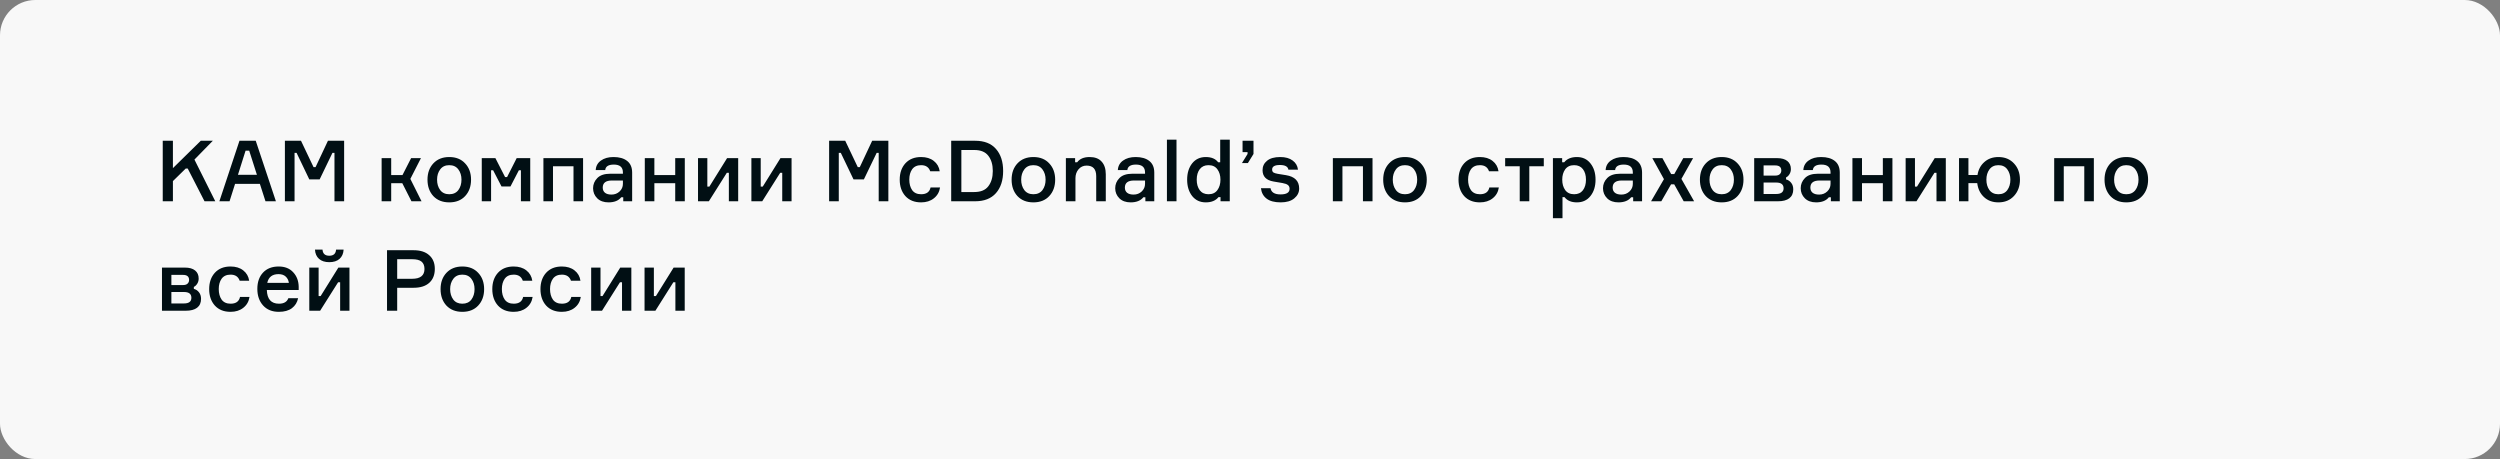
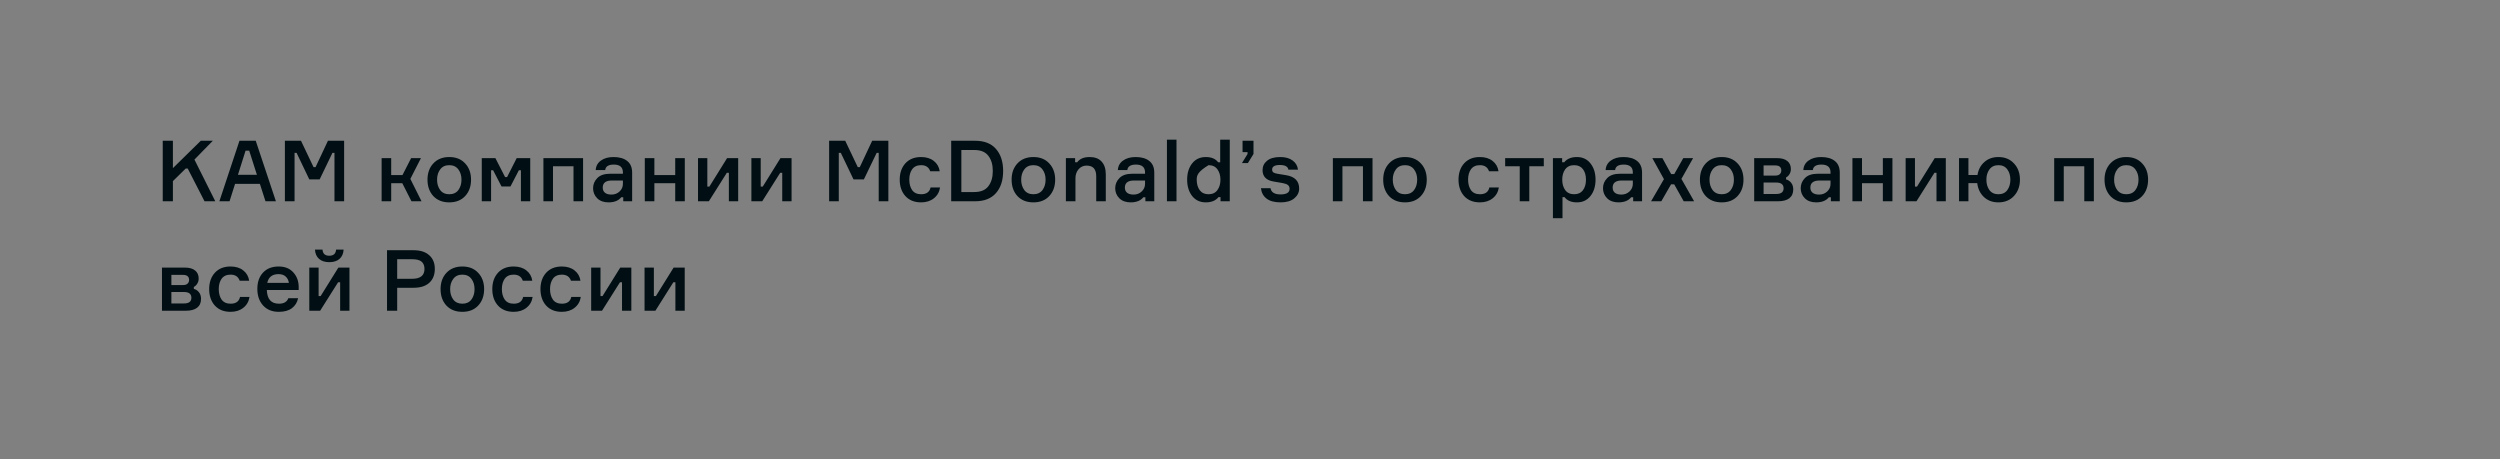
<svg xmlns="http://www.w3.org/2000/svg" width="708" height="130" viewBox="0 0 708 130" fill="none">
  <rect x="0" y="0" width="708" height="130" fill="#808080" stroke="none" />
-   <rect width="708" height="130" rx="10" fill="#F8F8F8" />
-   <path d="M46.088 57V39.864H48.968V47.616L56.864 39.864H60.272L55.064 45.192L60.968 57H57.92L53.168 47.736H52.592L48.968 51.288V57H46.088ZM75.184 57L73.6 52.08H66.568L65.008 57H62.128L67.816 39.864H72.424L78.136 57H75.184ZM69.544 42.672L67.384 49.512H72.76L70.576 42.672H69.544ZM80.682 57V39.864H85.242L88.794 47.328H89.37L92.874 39.864H97.458V57H94.722V43.296H94.146L90.522 50.808H87.594L83.994 43.296H83.418V57H80.682ZM116.523 57L113.931 51.888H110.787V57H108.075V44.784H110.787V49.584H113.979L116.427 44.784H119.211L116.211 50.664L119.379 57H116.523ZM122.722 46.272C123.842 45.072 125.346 44.472 127.234 44.472C129.122 44.472 130.618 45.072 131.722 46.272C132.842 47.456 133.402 48.992 133.402 50.88C133.402 52.784 132.842 54.336 131.722 55.536C130.618 56.72 129.122 57.312 127.234 57.312C125.346 57.312 123.842 56.72 122.722 55.536C121.618 54.336 121.066 52.784 121.066 50.88C121.066 48.992 121.618 47.456 122.722 46.272ZM124.666 53.832C125.258 54.616 126.114 55.008 127.234 55.008C128.354 55.008 129.21 54.616 129.802 53.832C130.394 53.032 130.69 52.048 130.69 50.88C130.69 49.728 130.394 48.76 129.802 47.976C129.21 47.176 128.354 46.776 127.234 46.776C126.114 46.776 125.258 47.176 124.666 47.976C124.074 48.76 123.778 49.728 123.778 50.88C123.778 52.048 124.074 53.032 124.666 53.832ZM136.435 57V44.784H140.299L143.035 50.136H143.611L146.323 44.784H150.163V57H147.523V48.216H146.947L144.571 52.8H142.027L139.651 48.216H139.075V57H136.435ZM165.127 57H162.415V47.088H156.607V57H153.895V44.784H165.127V57ZM176.504 57V55.872H175.928C175.16 56.832 173.96 57.312 172.328 57.312C170.984 57.312 169.92 56.928 169.136 56.16C168.352 55.376 167.96 54.424 167.96 53.304C167.96 52.2 168.36 51.24 169.16 50.424C169.96 49.608 171.176 49.2 172.808 49.2H176.408V48.84C176.408 47.352 175.552 46.608 173.84 46.608C172.32 46.608 171.504 47.128 171.392 48.168H168.704C168.768 47.032 169.256 46.136 170.168 45.48C171.096 44.808 172.288 44.472 173.744 44.472C175.392 44.472 176.68 44.84 177.608 45.576C178.552 46.312 179.024 47.416 179.024 48.888V57H176.504ZM173.168 55.104C174.08 55.104 174.848 54.808 175.472 54.216C176.096 53.624 176.408 52.904 176.408 52.056V51.12H173.288C171.56 51.12 170.696 51.792 170.696 53.136C170.696 53.76 170.912 54.248 171.344 54.6C171.776 54.936 172.384 55.104 173.168 55.104ZM193.934 57H191.222V51.888H185.318V57H182.606V44.784H185.318V49.584H191.222V44.784H193.934V57ZM200.749 57H197.677V44.784H200.317V52.848H200.893L205.909 44.784H209.053V57H206.413V48.936H205.837L200.749 57ZM215.866 57H212.794V44.784H215.434V52.848H216.01L221.026 44.784H224.17V57H221.53V48.936H220.954L215.866 57ZM234.807 57V39.864H239.367L242.919 47.328H243.495L246.999 39.864H251.583V57H248.847V43.296H248.271L244.647 50.808H241.719L238.119 43.296H237.543V57H234.807ZM263.536 53.088H266.224C266.032 54.368 265.448 55.392 264.472 56.16C263.512 56.928 262.304 57.312 260.848 57.312C258.976 57.312 257.496 56.72 256.408 55.536C255.336 54.336 254.8 52.784 254.8 50.88C254.8 48.976 255.336 47.432 256.408 46.248C257.496 45.064 258.976 44.472 260.848 44.472C262.32 44.472 263.52 44.84 264.448 45.576C265.392 46.312 265.952 47.288 266.128 48.504H263.44C263.04 47.352 262.184 46.776 260.872 46.776C259.736 46.776 258.888 47.16 258.328 47.928C257.784 48.696 257.512 49.672 257.512 50.856C257.512 52.072 257.784 53.072 258.328 53.856C258.888 54.624 259.736 55.008 260.872 55.008C262.376 55.008 263.264 54.368 263.536 53.088ZM269.377 39.864H276.169C278.745 39.864 280.705 40.632 282.049 42.168C283.409 43.704 284.089 45.792 284.089 48.432C284.089 51.072 283.409 53.16 282.049 54.696C280.689 56.232 278.729 57 276.169 57H269.377V39.864ZM272.257 54.384H275.929C277.737 54.384 279.057 53.84 279.889 52.752C280.737 51.648 281.161 50.208 281.161 48.432C281.161 46.64 280.737 45.2 279.889 44.112C279.057 43.024 277.737 42.48 275.929 42.48H272.257V54.384ZM288.144 46.272C289.264 45.072 290.768 44.472 292.656 44.472C294.544 44.472 296.04 45.072 297.144 46.272C298.264 47.456 298.824 48.992 298.824 50.88C298.824 52.784 298.264 54.336 297.144 55.536C296.04 56.72 294.544 57.312 292.656 57.312C290.768 57.312 289.264 56.72 288.144 55.536C287.04 54.336 286.488 52.784 286.488 50.88C286.488 48.992 287.04 47.456 288.144 46.272ZM290.088 53.832C290.68 54.616 291.536 55.008 292.656 55.008C293.776 55.008 294.632 54.616 295.224 53.832C295.816 53.032 296.112 52.048 296.112 50.88C296.112 49.728 295.816 48.76 295.224 47.976C294.632 47.176 293.776 46.776 292.656 46.776C291.536 46.776 290.68 47.176 290.088 47.976C289.496 48.76 289.2 49.728 289.2 50.88C289.2 52.048 289.496 53.032 290.088 53.832ZM313.16 57H310.448V49.896C310.448 47.896 309.544 46.896 307.736 46.896C306.792 46.896 306.024 47.248 305.432 47.952C304.856 48.64 304.568 49.48 304.568 50.472V57H301.856V44.784H304.472V45.96H305.048C305.784 44.968 306.96 44.472 308.576 44.472C310.08 44.472 311.216 44.904 311.984 45.768C312.768 46.616 313.16 47.816 313.16 49.368V57ZM324.371 57V55.872H323.795C323.027 56.832 321.827 57.312 320.195 57.312C318.851 57.312 317.787 56.928 317.003 56.16C316.219 55.376 315.827 54.424 315.827 53.304C315.827 52.2 316.227 51.24 317.027 50.424C317.827 49.608 319.043 49.2 320.675 49.2H324.275V48.84C324.275 47.352 323.419 46.608 321.707 46.608C320.187 46.608 319.371 47.128 319.259 48.168H316.571C316.635 47.032 317.123 46.136 318.035 45.48C318.963 44.808 320.155 44.472 321.611 44.472C323.259 44.472 324.547 44.84 325.475 45.576C326.419 46.312 326.891 47.416 326.891 48.888V57H324.371ZM321.035 55.104C321.947 55.104 322.715 54.808 323.339 54.216C323.963 53.624 324.275 52.904 324.275 52.056V51.12H321.155C319.427 51.12 318.563 51.792 318.563 53.136C318.563 53.76 318.779 54.248 319.211 54.6C319.643 54.936 320.251 55.104 321.035 55.104ZM330.474 39.552H333.186V57H330.474V39.552ZM341.479 44.472C343.079 44.472 344.247 44.968 344.983 45.96H345.559V39.552H348.271V57H345.655V55.824H345.079C344.279 56.816 343.079 57.312 341.479 57.312C339.863 57.312 338.575 56.712 337.615 55.512C336.671 54.296 336.199 52.752 336.199 50.88C336.199 49.008 336.671 47.472 337.615 46.272C338.575 45.072 339.863 44.472 341.479 44.472ZM342.247 55.008C343.367 55.008 344.207 54.616 344.767 53.832C345.343 53.048 345.631 52.064 345.631 50.88C345.631 49.712 345.343 48.736 344.767 47.952C344.207 47.168 343.367 46.776 342.247 46.776C341.175 46.776 340.351 47.152 339.775 47.904C339.199 48.656 338.911 49.648 338.911 50.88C338.911 52.112 339.199 53.112 339.775 53.88C340.351 54.632 341.175 55.008 342.247 55.008ZM353.309 43.08H351.893V39.864H354.989V43.608L353.405 46.176H351.725L353.309 43.608V43.08ZM367.588 48.048H364.876C364.732 47.168 363.932 46.728 362.476 46.728C361.004 46.728 360.268 47.152 360.268 48C360.268 48.384 360.388 48.664 360.628 48.84C360.884 49 361.284 49.128 361.828 49.224L364.204 49.608C366.684 50.008 367.924 51.272 367.924 53.4C367.924 54.488 367.46 55.416 366.532 56.184C365.62 56.936 364.34 57.312 362.692 57.312C360.964 57.312 359.636 56.96 358.708 56.256C357.78 55.552 357.244 54.568 357.1 53.304H359.812C360.02 54.472 360.964 55.056 362.644 55.056C364.356 55.056 365.212 54.528 365.212 53.472C365.212 53.008 365.06 52.656 364.756 52.416C364.452 52.16 363.94 51.968 363.22 51.84L360.676 51.408C358.596 51.056 357.556 49.984 357.556 48.192C357.556 47.104 357.98 46.216 358.828 45.528C359.676 44.824 360.924 44.472 362.572 44.472C364.028 44.472 365.196 44.8 366.076 45.456C366.956 46.096 367.46 46.96 367.588 48.048ZM388.698 57H385.986V47.088H380.178V57H377.466V44.784H388.698V57ZM393.378 46.272C394.498 45.072 396.002 44.472 397.89 44.472C399.778 44.472 401.274 45.072 402.378 46.272C403.498 47.456 404.058 48.992 404.058 50.88C404.058 52.784 403.498 54.336 402.378 55.536C401.274 56.72 399.778 57.312 397.89 57.312C396.002 57.312 394.498 56.72 393.378 55.536C392.274 54.336 391.722 52.784 391.722 50.88C391.722 48.992 392.274 47.456 393.378 46.272ZM395.322 53.832C395.914 54.616 396.77 55.008 397.89 55.008C399.01 55.008 399.866 54.616 400.458 53.832C401.05 53.032 401.346 52.048 401.346 50.88C401.346 49.728 401.05 48.76 400.458 47.976C399.866 47.176 399.01 46.776 397.89 46.776C396.77 46.776 395.914 47.176 395.322 47.976C394.73 48.76 394.434 49.728 394.434 50.88C394.434 52.048 394.73 53.032 395.322 53.832ZM421.786 53.088H424.474C424.282 54.368 423.698 55.392 422.722 56.16C421.762 56.928 420.554 57.312 419.098 57.312C417.226 57.312 415.746 56.72 414.658 55.536C413.586 54.336 413.05 52.784 413.05 50.88C413.05 48.976 413.586 47.432 414.658 46.248C415.746 45.064 417.226 44.472 419.098 44.472C420.57 44.472 421.77 44.84 422.698 45.576C423.642 46.312 424.202 47.288 424.378 48.504H421.69C421.29 47.352 420.434 46.776 419.122 46.776C417.986 46.776 417.138 47.16 416.578 47.928C416.034 48.696 415.762 49.672 415.762 50.856C415.762 52.072 416.034 53.072 416.578 53.856C417.138 54.624 417.986 55.008 419.122 55.008C420.626 55.008 421.514 54.368 421.786 53.088ZM426.259 47.088V44.784H437.203V47.088H433.099V57H430.387V47.088H426.259ZM445.81 46.776C444.69 46.776 443.842 47.168 443.266 47.952C442.706 48.736 442.426 49.712 442.426 50.88C442.426 52.064 442.706 53.048 443.266 53.832C443.842 54.616 444.69 55.008 445.81 55.008C446.882 55.008 447.706 54.632 448.282 53.88C448.858 53.112 449.146 52.112 449.146 50.88C449.146 49.648 448.858 48.656 448.282 47.904C447.706 47.152 446.882 46.776 445.81 46.776ZM439.786 44.784H442.402V45.96H442.978C443.778 44.968 444.978 44.472 446.578 44.472C448.194 44.472 449.474 45.072 450.418 46.272C451.378 47.472 451.858 49.008 451.858 50.88C451.858 52.768 451.378 54.312 450.418 55.512C449.474 56.712 448.194 57.312 446.578 57.312C444.994 57.312 443.826 56.816 443.074 55.824H442.498V61.8H439.786V44.784ZM462.512 57V55.872H461.936C461.168 56.832 459.968 57.312 458.336 57.312C456.992 57.312 455.928 56.928 455.144 56.16C454.36 55.376 453.968 54.424 453.968 53.304C453.968 52.2 454.368 51.24 455.168 50.424C455.968 49.608 457.184 49.2 458.816 49.2H462.416V48.84C462.416 47.352 461.56 46.608 459.848 46.608C458.328 46.608 457.512 47.128 457.4 48.168H454.712C454.776 47.032 455.264 46.136 456.176 45.48C457.104 44.808 458.296 44.472 459.752 44.472C461.4 44.472 462.688 44.84 463.616 45.576C464.56 46.312 465.032 47.416 465.032 48.888V57H462.512ZM459.176 55.104C460.088 55.104 460.856 54.808 461.48 54.216C462.104 53.624 462.416 52.904 462.416 52.056V51.12H459.296C457.568 51.12 456.704 51.792 456.704 53.136C456.704 53.76 456.92 54.248 457.352 54.6C457.784 54.936 458.392 55.104 459.176 55.104ZM476.822 57L474.134 52.2H473.246L470.486 57H467.582L471.23 50.736L467.942 44.784H470.798L473.27 49.296H474.158L476.702 44.784H479.486L476.174 50.664L479.774 57H476.822ZM483.074 46.272C484.194 45.072 485.698 44.472 487.586 44.472C489.474 44.472 490.97 45.072 492.074 46.272C493.194 47.456 493.754 48.992 493.754 50.88C493.754 52.784 493.194 54.336 492.074 55.536C490.97 56.72 489.474 57.312 487.586 57.312C485.698 57.312 484.194 56.72 483.074 55.536C481.97 54.336 481.418 52.784 481.418 50.88C481.418 48.992 481.97 47.456 483.074 46.272ZM485.018 53.832C485.61 54.616 486.466 55.008 487.586 55.008C488.706 55.008 489.562 54.616 490.154 53.832C490.746 53.032 491.042 52.048 491.042 50.88C491.042 49.728 490.746 48.76 490.154 47.976C489.562 47.176 488.706 46.776 487.586 46.776C486.466 46.776 485.61 47.176 485.018 47.976C484.426 48.76 484.13 49.728 484.13 50.88C484.13 52.048 484.426 53.032 485.018 53.832ZM505.81 50.256V50.808C506.418 50.968 506.906 51.296 507.274 51.792C507.658 52.272 507.85 52.888 507.85 53.64C507.85 54.744 507.474 55.584 506.722 56.16C505.986 56.72 504.922 57 503.53 57H496.786V44.784H503.314C504.546 44.784 505.498 45.056 506.17 45.6C506.842 46.144 507.178 46.904 507.178 47.88C507.178 48.424 507.042 48.912 506.77 49.344C506.514 49.76 506.194 50.064 505.81 50.256ZM499.45 54.936H503.026C504.418 54.936 505.114 54.4 505.114 53.328C505.114 52.24 504.418 51.696 503.026 51.696H499.45V54.936ZM499.45 46.848V49.728H502.738C503.33 49.728 503.762 49.592 504.034 49.32C504.322 49.048 504.466 48.704 504.466 48.288C504.466 47.328 503.89 46.848 502.738 46.848H499.45ZM518.504 57V55.872H517.928C517.16 56.832 515.96 57.312 514.328 57.312C512.984 57.312 511.92 56.928 511.136 56.16C510.352 55.376 509.96 54.424 509.96 53.304C509.96 52.2 510.36 51.24 511.16 50.424C511.96 49.608 513.176 49.2 514.808 49.2H518.408V48.84C518.408 47.352 517.552 46.608 515.84 46.608C514.32 46.608 513.504 47.128 513.392 48.168H510.704C510.768 47.032 511.256 46.136 512.168 45.48C513.096 44.808 514.288 44.472 515.744 44.472C517.392 44.472 518.68 44.84 519.608 45.576C520.552 46.312 521.024 47.416 521.024 48.888V57H518.504ZM515.168 55.104C516.08 55.104 516.848 54.808 517.472 54.216C518.096 53.624 518.408 52.904 518.408 52.056V51.12H515.288C513.56 51.12 512.696 51.792 512.696 53.136C512.696 53.76 512.912 54.248 513.344 54.6C513.776 54.936 514.384 55.104 515.168 55.104ZM535.934 57H533.222V51.888H527.318V57H524.606V44.784H527.318V49.584H533.222V44.784H535.934V57ZM542.749 57H539.677V44.784H542.317V52.848H542.893L547.909 44.784H551.053V57H548.413V48.936H547.837L542.749 57ZM565.954 44.472C567.778 44.472 569.25 45.08 570.37 46.296C571.49 47.496 572.05 49.024 572.05 50.88C572.05 52.736 571.49 54.272 570.37 55.488C569.25 56.704 567.778 57.312 565.954 57.312C564.29 57.312 562.922 56.808 561.85 55.8C560.778 54.792 560.146 53.48 559.954 51.864H557.458V57H554.794V44.784H557.458V49.56H560.026C560.266 48.04 560.914 46.816 561.97 45.888C563.026 44.944 564.354 44.472 565.954 44.472ZM565.954 55.008C567.058 55.008 567.898 54.616 568.474 53.832C569.05 53.032 569.338 52.048 569.338 50.88C569.338 49.728 569.05 48.76 568.474 47.976C567.898 47.176 567.058 46.776 565.954 46.776C564.85 46.776 564.002 47.176 563.41 47.976C562.834 48.76 562.546 49.728 562.546 50.88C562.546 52.064 562.834 53.048 563.41 53.832C563.986 54.616 564.834 55.008 565.954 55.008ZM592.979 57H590.267V47.088H584.459V57H581.747V44.784H592.979V57ZM597.66 46.272C598.78 45.072 600.284 44.472 602.172 44.472C604.06 44.472 605.556 45.072 606.66 46.272C607.78 47.456 608.34 48.992 608.34 50.88C608.34 52.784 607.78 54.336 606.66 55.536C605.556 56.72 604.06 57.312 602.172 57.312C600.284 57.312 598.78 56.72 597.66 55.536C596.556 54.336 596.004 52.784 596.004 50.88C596.004 48.992 596.556 47.456 597.66 46.272ZM599.604 53.832C600.196 54.616 601.052 55.008 602.172 55.008C603.292 55.008 604.148 54.616 604.74 53.832C605.332 53.032 605.628 52.048 605.628 50.88C605.628 49.728 605.332 48.76 604.74 47.976C604.148 47.176 603.292 46.776 602.172 46.776C601.052 46.776 600.196 47.176 599.604 47.976C599.012 48.76 598.716 49.728 598.716 50.88C598.716 52.048 599.012 53.032 599.604 53.832ZM54.896 81.256V81.808C55.504 81.968 55.992 82.296 56.36 82.792C56.744 83.272 56.936 83.888 56.936 84.64C56.936 85.744 56.56 86.584 55.808 87.16C55.072 87.72 54.008 88 52.616 88H45.872V75.784H52.4C53.632 75.784 54.584 76.056 55.256 76.6C55.928 77.144 56.264 77.904 56.264 78.88C56.264 79.424 56.128 79.912 55.856 80.344C55.6 80.76 55.28 81.064 54.896 81.256ZM48.536 85.936H52.112C53.504 85.936 54.2 85.4 54.2 84.328C54.2 83.24 53.504 82.696 52.112 82.696H48.536V85.936ZM48.536 77.848V80.728H51.824C52.416 80.728 52.848 80.592 53.12 80.32C53.408 80.048 53.552 79.704 53.552 79.288C53.552 78.328 52.976 77.848 51.824 77.848H48.536ZM67.974 84.088H70.662C70.47 85.368 69.886 86.392 68.91 87.16C67.95 87.928 66.742 88.312 65.286 88.312C63.414 88.312 61.934 87.72 60.846 86.536C59.774 85.336 59.238 83.784 59.238 81.88C59.238 79.976 59.774 78.432 60.846 77.248C61.934 76.064 63.414 75.472 65.286 75.472C66.758 75.472 67.958 75.84 68.886 76.576C69.83 77.312 70.39 78.288 70.566 79.504H67.878C67.478 78.352 66.622 77.776 65.31 77.776C64.174 77.776 63.326 78.16 62.766 78.928C62.222 79.696 61.95 80.672 61.95 81.856C61.95 83.072 62.222 84.072 62.766 84.856C63.326 85.624 64.174 86.008 65.31 86.008C66.814 86.008 67.702 85.368 67.974 84.088ZM84.591 81.208V82.12H75.567C75.647 84.712 76.791 86.008 78.999 86.008C80.391 86.008 81.279 85.488 81.663 84.448H84.423C84.183 85.632 83.599 86.576 82.671 87.28C81.743 87.968 80.511 88.312 78.975 88.312C77.087 88.312 75.599 87.712 74.511 86.512C73.423 85.312 72.879 83.744 72.879 81.808C72.879 79.888 73.415 78.352 74.487 77.2C75.575 76.048 77.047 75.472 78.903 75.472C80.663 75.472 82.039 76.016 83.031 77.104C84.039 78.176 84.559 79.544 84.591 81.208ZM78.879 77.632C77.119 77.632 76.055 78.456 75.687 80.104H81.807C81.711 79.384 81.415 78.792 80.919 78.328C80.423 77.864 79.743 77.632 78.879 77.632ZM90.663 88H87.591V75.784H90.231V83.848H90.807L95.823 75.784H98.967V88H96.327V79.936H95.751L90.663 88ZM95.175 70.696H97.311C97.247 71.816 96.863 72.688 96.159 73.312C95.455 73.936 94.487 74.248 93.255 74.248C92.023 74.248 91.055 73.936 90.351 73.312C89.647 72.688 89.263 71.816 89.199 70.696H91.335C91.415 71.848 92.055 72.424 93.255 72.424C94.455 72.424 95.095 71.848 95.175 70.696ZM109.604 70.864H117.14C119.044 70.864 120.516 71.336 121.556 72.28C122.612 73.208 123.14 74.496 123.14 76.144C123.14 77.84 122.612 79.16 121.556 80.104C120.516 81.032 119.044 81.496 117.14 81.496H112.484V88H109.604V70.864ZM112.484 78.952H116.708C119.044 78.952 120.212 78.024 120.212 76.168C120.212 75.256 119.94 74.568 119.396 74.104C118.852 73.64 117.956 73.408 116.708 73.408H112.484V78.952ZM126.425 77.272C127.545 76.072 129.049 75.472 130.937 75.472C132.825 75.472 134.321 76.072 135.425 77.272C136.545 78.456 137.105 79.992 137.105 81.88C137.105 83.784 136.545 85.336 135.425 86.536C134.321 87.72 132.825 88.312 130.937 88.312C129.049 88.312 127.545 87.72 126.425 86.536C125.321 85.336 124.769 83.784 124.769 81.88C124.769 79.992 125.321 78.456 126.425 77.272ZM128.369 84.832C128.961 85.616 129.817 86.008 130.937 86.008C132.057 86.008 132.913 85.616 133.505 84.832C134.097 84.032 134.393 83.048 134.393 81.88C134.393 80.728 134.097 79.76 133.505 78.976C132.913 78.176 132.057 77.776 130.937 77.776C129.817 77.776 128.961 78.176 128.369 78.976C127.777 79.76 127.481 80.728 127.481 81.88C127.481 83.048 127.777 84.032 128.369 84.832ZM148.154 84.088H150.842C150.65 85.368 150.066 86.392 149.09 87.16C148.13 87.928 146.922 88.312 145.466 88.312C143.594 88.312 142.114 87.72 141.026 86.536C139.954 85.336 139.418 83.784 139.418 81.88C139.418 79.976 139.954 78.432 141.026 77.248C142.114 76.064 143.594 75.472 145.466 75.472C146.938 75.472 148.138 75.84 149.066 76.576C150.01 77.312 150.57 78.288 150.746 79.504H148.058C147.658 78.352 146.802 77.776 145.49 77.776C144.354 77.776 143.506 78.16 142.946 78.928C142.402 79.696 142.13 80.672 142.13 81.856C142.13 83.072 142.402 84.072 142.946 84.856C143.506 85.624 144.354 86.008 145.49 86.008C146.994 86.008 147.882 85.368 148.154 84.088ZM161.794 84.088H164.482C164.29 85.368 163.706 86.392 162.73 87.16C161.77 87.928 160.562 88.312 159.106 88.312C157.234 88.312 155.754 87.72 154.666 86.536C153.594 85.336 153.058 83.784 153.058 81.88C153.058 79.976 153.594 78.432 154.666 77.248C155.754 76.064 157.234 75.472 159.106 75.472C160.578 75.472 161.778 75.84 162.706 76.576C163.65 77.312 164.21 78.288 164.386 79.504H161.698C161.298 78.352 160.442 77.776 159.13 77.776C157.994 77.776 157.146 78.16 156.586 78.928C156.042 79.696 155.77 80.672 155.77 81.856C155.77 83.072 156.042 84.072 156.586 84.856C157.146 85.624 157.994 86.008 159.13 86.008C160.634 86.008 161.522 85.368 161.794 84.088ZM170.491 88H167.419V75.784H170.059V83.848H170.635L175.651 75.784H178.795V88H176.155V79.936H175.579L170.491 88ZM185.608 88H182.536V75.784H185.176V83.848H185.752L190.768 75.784H193.912V88H191.272V79.936H190.696L185.608 88Z" fill="#010F14" />
+   <path d="M46.088 57V39.864H48.968V47.616L56.864 39.864H60.272L55.064 45.192L60.968 57H57.92L53.168 47.736H52.592L48.968 51.288V57H46.088ZM75.184 57L73.6 52.08H66.568L65.008 57H62.128L67.816 39.864H72.424L78.136 57H75.184ZM69.544 42.672L67.384 49.512H72.76L70.576 42.672H69.544ZM80.682 57V39.864H85.242L88.794 47.328H89.37L92.874 39.864H97.458V57H94.722V43.296H94.146L90.522 50.808H87.594L83.994 43.296H83.418V57H80.682ZM116.523 57L113.931 51.888H110.787V57H108.075V44.784H110.787V49.584H113.979L116.427 44.784H119.211L116.211 50.664L119.379 57H116.523ZM122.722 46.272C123.842 45.072 125.346 44.472 127.234 44.472C129.122 44.472 130.618 45.072 131.722 46.272C132.842 47.456 133.402 48.992 133.402 50.88C133.402 52.784 132.842 54.336 131.722 55.536C130.618 56.72 129.122 57.312 127.234 57.312C125.346 57.312 123.842 56.72 122.722 55.536C121.618 54.336 121.066 52.784 121.066 50.88C121.066 48.992 121.618 47.456 122.722 46.272ZM124.666 53.832C125.258 54.616 126.114 55.008 127.234 55.008C128.354 55.008 129.21 54.616 129.802 53.832C130.394 53.032 130.69 52.048 130.69 50.88C130.69 49.728 130.394 48.76 129.802 47.976C129.21 47.176 128.354 46.776 127.234 46.776C126.114 46.776 125.258 47.176 124.666 47.976C124.074 48.76 123.778 49.728 123.778 50.88C123.778 52.048 124.074 53.032 124.666 53.832ZM136.435 57V44.784H140.299L143.035 50.136H143.611L146.323 44.784H150.163V57H147.523V48.216H146.947L144.571 52.8H142.027L139.651 48.216H139.075V57H136.435ZM165.127 57H162.415V47.088H156.607V57H153.895V44.784H165.127V57ZM176.504 57V55.872H175.928C175.16 56.832 173.96 57.312 172.328 57.312C170.984 57.312 169.92 56.928 169.136 56.16C168.352 55.376 167.96 54.424 167.96 53.304C167.96 52.2 168.36 51.24 169.16 50.424C169.96 49.608 171.176 49.2 172.808 49.2H176.408V48.84C176.408 47.352 175.552 46.608 173.84 46.608C172.32 46.608 171.504 47.128 171.392 48.168H168.704C168.768 47.032 169.256 46.136 170.168 45.48C171.096 44.808 172.288 44.472 173.744 44.472C175.392 44.472 176.68 44.84 177.608 45.576C178.552 46.312 179.024 47.416 179.024 48.888V57H176.504ZM173.168 55.104C174.08 55.104 174.848 54.808 175.472 54.216C176.096 53.624 176.408 52.904 176.408 52.056V51.12H173.288C171.56 51.12 170.696 51.792 170.696 53.136C170.696 53.76 170.912 54.248 171.344 54.6C171.776 54.936 172.384 55.104 173.168 55.104ZM193.934 57H191.222V51.888H185.318V57H182.606V44.784H185.318V49.584H191.222V44.784H193.934V57ZM200.749 57H197.677V44.784H200.317V52.848H200.893L205.909 44.784H209.053V57H206.413V48.936H205.837L200.749 57ZM215.866 57H212.794V44.784H215.434V52.848H216.01L221.026 44.784H224.17V57H221.53V48.936H220.954L215.866 57ZM234.807 57V39.864H239.367L242.919 47.328H243.495L246.999 39.864H251.583V57H248.847V43.296H248.271L244.647 50.808H241.719L238.119 43.296H237.543V57H234.807ZM263.536 53.088H266.224C266.032 54.368 265.448 55.392 264.472 56.16C263.512 56.928 262.304 57.312 260.848 57.312C258.976 57.312 257.496 56.72 256.408 55.536C255.336 54.336 254.8 52.784 254.8 50.88C254.8 48.976 255.336 47.432 256.408 46.248C257.496 45.064 258.976 44.472 260.848 44.472C262.32 44.472 263.52 44.84 264.448 45.576C265.392 46.312 265.952 47.288 266.128 48.504H263.44C263.04 47.352 262.184 46.776 260.872 46.776C259.736 46.776 258.888 47.16 258.328 47.928C257.784 48.696 257.512 49.672 257.512 50.856C257.512 52.072 257.784 53.072 258.328 53.856C258.888 54.624 259.736 55.008 260.872 55.008C262.376 55.008 263.264 54.368 263.536 53.088ZM269.377 39.864H276.169C278.745 39.864 280.705 40.632 282.049 42.168C283.409 43.704 284.089 45.792 284.089 48.432C284.089 51.072 283.409 53.16 282.049 54.696C280.689 56.232 278.729 57 276.169 57H269.377V39.864ZM272.257 54.384H275.929C277.737 54.384 279.057 53.84 279.889 52.752C280.737 51.648 281.161 50.208 281.161 48.432C281.161 46.64 280.737 45.2 279.889 44.112C279.057 43.024 277.737 42.48 275.929 42.48H272.257V54.384ZM288.144 46.272C289.264 45.072 290.768 44.472 292.656 44.472C294.544 44.472 296.04 45.072 297.144 46.272C298.264 47.456 298.824 48.992 298.824 50.88C298.824 52.784 298.264 54.336 297.144 55.536C296.04 56.72 294.544 57.312 292.656 57.312C290.768 57.312 289.264 56.72 288.144 55.536C287.04 54.336 286.488 52.784 286.488 50.88C286.488 48.992 287.04 47.456 288.144 46.272ZM290.088 53.832C290.68 54.616 291.536 55.008 292.656 55.008C293.776 55.008 294.632 54.616 295.224 53.832C295.816 53.032 296.112 52.048 296.112 50.88C296.112 49.728 295.816 48.76 295.224 47.976C294.632 47.176 293.776 46.776 292.656 46.776C291.536 46.776 290.68 47.176 290.088 47.976C289.496 48.76 289.2 49.728 289.2 50.88C289.2 52.048 289.496 53.032 290.088 53.832ZM313.16 57H310.448V49.896C310.448 47.896 309.544 46.896 307.736 46.896C306.792 46.896 306.024 47.248 305.432 47.952C304.856 48.64 304.568 49.48 304.568 50.472V57H301.856V44.784H304.472V45.96H305.048C305.784 44.968 306.96 44.472 308.576 44.472C310.08 44.472 311.216 44.904 311.984 45.768C312.768 46.616 313.16 47.816 313.16 49.368V57ZM324.371 57V55.872H323.795C323.027 56.832 321.827 57.312 320.195 57.312C318.851 57.312 317.787 56.928 317.003 56.16C316.219 55.376 315.827 54.424 315.827 53.304C315.827 52.2 316.227 51.24 317.027 50.424C317.827 49.608 319.043 49.2 320.675 49.2H324.275V48.84C324.275 47.352 323.419 46.608 321.707 46.608C320.187 46.608 319.371 47.128 319.259 48.168H316.571C316.635 47.032 317.123 46.136 318.035 45.48C318.963 44.808 320.155 44.472 321.611 44.472C323.259 44.472 324.547 44.84 325.475 45.576C326.419 46.312 326.891 47.416 326.891 48.888V57H324.371ZM321.035 55.104C321.947 55.104 322.715 54.808 323.339 54.216C323.963 53.624 324.275 52.904 324.275 52.056V51.12H321.155C319.427 51.12 318.563 51.792 318.563 53.136C318.563 53.76 318.779 54.248 319.211 54.6C319.643 54.936 320.251 55.104 321.035 55.104ZM330.474 39.552H333.186V57H330.474V39.552ZM341.479 44.472C343.079 44.472 344.247 44.968 344.983 45.96H345.559V39.552H348.271V57H345.655V55.824H345.079C344.279 56.816 343.079 57.312 341.479 57.312C339.863 57.312 338.575 56.712 337.615 55.512C336.671 54.296 336.199 52.752 336.199 50.88C336.199 49.008 336.671 47.472 337.615 46.272C338.575 45.072 339.863 44.472 341.479 44.472ZM342.247 55.008C343.367 55.008 344.207 54.616 344.767 53.832C345.343 53.048 345.631 52.064 345.631 50.88C345.631 49.712 345.343 48.736 344.767 47.952C344.207 47.168 343.367 46.776 342.247 46.776C339.199 48.656 338.911 49.648 338.911 50.88C338.911 52.112 339.199 53.112 339.775 53.88C340.351 54.632 341.175 55.008 342.247 55.008ZM353.309 43.08H351.893V39.864H354.989V43.608L353.405 46.176H351.725L353.309 43.608V43.08ZM367.588 48.048H364.876C364.732 47.168 363.932 46.728 362.476 46.728C361.004 46.728 360.268 47.152 360.268 48C360.268 48.384 360.388 48.664 360.628 48.84C360.884 49 361.284 49.128 361.828 49.224L364.204 49.608C366.684 50.008 367.924 51.272 367.924 53.4C367.924 54.488 367.46 55.416 366.532 56.184C365.62 56.936 364.34 57.312 362.692 57.312C360.964 57.312 359.636 56.96 358.708 56.256C357.78 55.552 357.244 54.568 357.1 53.304H359.812C360.02 54.472 360.964 55.056 362.644 55.056C364.356 55.056 365.212 54.528 365.212 53.472C365.212 53.008 365.06 52.656 364.756 52.416C364.452 52.16 363.94 51.968 363.22 51.84L360.676 51.408C358.596 51.056 357.556 49.984 357.556 48.192C357.556 47.104 357.98 46.216 358.828 45.528C359.676 44.824 360.924 44.472 362.572 44.472C364.028 44.472 365.196 44.8 366.076 45.456C366.956 46.096 367.46 46.96 367.588 48.048ZM388.698 57H385.986V47.088H380.178V57H377.466V44.784H388.698V57ZM393.378 46.272C394.498 45.072 396.002 44.472 397.89 44.472C399.778 44.472 401.274 45.072 402.378 46.272C403.498 47.456 404.058 48.992 404.058 50.88C404.058 52.784 403.498 54.336 402.378 55.536C401.274 56.72 399.778 57.312 397.89 57.312C396.002 57.312 394.498 56.72 393.378 55.536C392.274 54.336 391.722 52.784 391.722 50.88C391.722 48.992 392.274 47.456 393.378 46.272ZM395.322 53.832C395.914 54.616 396.77 55.008 397.89 55.008C399.01 55.008 399.866 54.616 400.458 53.832C401.05 53.032 401.346 52.048 401.346 50.88C401.346 49.728 401.05 48.76 400.458 47.976C399.866 47.176 399.01 46.776 397.89 46.776C396.77 46.776 395.914 47.176 395.322 47.976C394.73 48.76 394.434 49.728 394.434 50.88C394.434 52.048 394.73 53.032 395.322 53.832ZM421.786 53.088H424.474C424.282 54.368 423.698 55.392 422.722 56.16C421.762 56.928 420.554 57.312 419.098 57.312C417.226 57.312 415.746 56.72 414.658 55.536C413.586 54.336 413.05 52.784 413.05 50.88C413.05 48.976 413.586 47.432 414.658 46.248C415.746 45.064 417.226 44.472 419.098 44.472C420.57 44.472 421.77 44.84 422.698 45.576C423.642 46.312 424.202 47.288 424.378 48.504H421.69C421.29 47.352 420.434 46.776 419.122 46.776C417.986 46.776 417.138 47.16 416.578 47.928C416.034 48.696 415.762 49.672 415.762 50.856C415.762 52.072 416.034 53.072 416.578 53.856C417.138 54.624 417.986 55.008 419.122 55.008C420.626 55.008 421.514 54.368 421.786 53.088ZM426.259 47.088V44.784H437.203V47.088H433.099V57H430.387V47.088H426.259ZM445.81 46.776C444.69 46.776 443.842 47.168 443.266 47.952C442.706 48.736 442.426 49.712 442.426 50.88C442.426 52.064 442.706 53.048 443.266 53.832C443.842 54.616 444.69 55.008 445.81 55.008C446.882 55.008 447.706 54.632 448.282 53.88C448.858 53.112 449.146 52.112 449.146 50.88C449.146 49.648 448.858 48.656 448.282 47.904C447.706 47.152 446.882 46.776 445.81 46.776ZM439.786 44.784H442.402V45.96H442.978C443.778 44.968 444.978 44.472 446.578 44.472C448.194 44.472 449.474 45.072 450.418 46.272C451.378 47.472 451.858 49.008 451.858 50.88C451.858 52.768 451.378 54.312 450.418 55.512C449.474 56.712 448.194 57.312 446.578 57.312C444.994 57.312 443.826 56.816 443.074 55.824H442.498V61.8H439.786V44.784ZM462.512 57V55.872H461.936C461.168 56.832 459.968 57.312 458.336 57.312C456.992 57.312 455.928 56.928 455.144 56.16C454.36 55.376 453.968 54.424 453.968 53.304C453.968 52.2 454.368 51.24 455.168 50.424C455.968 49.608 457.184 49.2 458.816 49.2H462.416V48.84C462.416 47.352 461.56 46.608 459.848 46.608C458.328 46.608 457.512 47.128 457.4 48.168H454.712C454.776 47.032 455.264 46.136 456.176 45.48C457.104 44.808 458.296 44.472 459.752 44.472C461.4 44.472 462.688 44.84 463.616 45.576C464.56 46.312 465.032 47.416 465.032 48.888V57H462.512ZM459.176 55.104C460.088 55.104 460.856 54.808 461.48 54.216C462.104 53.624 462.416 52.904 462.416 52.056V51.12H459.296C457.568 51.12 456.704 51.792 456.704 53.136C456.704 53.76 456.92 54.248 457.352 54.6C457.784 54.936 458.392 55.104 459.176 55.104ZM476.822 57L474.134 52.2H473.246L470.486 57H467.582L471.23 50.736L467.942 44.784H470.798L473.27 49.296H474.158L476.702 44.784H479.486L476.174 50.664L479.774 57H476.822ZM483.074 46.272C484.194 45.072 485.698 44.472 487.586 44.472C489.474 44.472 490.97 45.072 492.074 46.272C493.194 47.456 493.754 48.992 493.754 50.88C493.754 52.784 493.194 54.336 492.074 55.536C490.97 56.72 489.474 57.312 487.586 57.312C485.698 57.312 484.194 56.72 483.074 55.536C481.97 54.336 481.418 52.784 481.418 50.88C481.418 48.992 481.97 47.456 483.074 46.272ZM485.018 53.832C485.61 54.616 486.466 55.008 487.586 55.008C488.706 55.008 489.562 54.616 490.154 53.832C490.746 53.032 491.042 52.048 491.042 50.88C491.042 49.728 490.746 48.76 490.154 47.976C489.562 47.176 488.706 46.776 487.586 46.776C486.466 46.776 485.61 47.176 485.018 47.976C484.426 48.76 484.13 49.728 484.13 50.88C484.13 52.048 484.426 53.032 485.018 53.832ZM505.81 50.256V50.808C506.418 50.968 506.906 51.296 507.274 51.792C507.658 52.272 507.85 52.888 507.85 53.64C507.85 54.744 507.474 55.584 506.722 56.16C505.986 56.72 504.922 57 503.53 57H496.786V44.784H503.314C504.546 44.784 505.498 45.056 506.17 45.6C506.842 46.144 507.178 46.904 507.178 47.88C507.178 48.424 507.042 48.912 506.77 49.344C506.514 49.76 506.194 50.064 505.81 50.256ZM499.45 54.936H503.026C504.418 54.936 505.114 54.4 505.114 53.328C505.114 52.24 504.418 51.696 503.026 51.696H499.45V54.936ZM499.45 46.848V49.728H502.738C503.33 49.728 503.762 49.592 504.034 49.32C504.322 49.048 504.466 48.704 504.466 48.288C504.466 47.328 503.89 46.848 502.738 46.848H499.45ZM518.504 57V55.872H517.928C517.16 56.832 515.96 57.312 514.328 57.312C512.984 57.312 511.92 56.928 511.136 56.16C510.352 55.376 509.96 54.424 509.96 53.304C509.96 52.2 510.36 51.24 511.16 50.424C511.96 49.608 513.176 49.2 514.808 49.2H518.408V48.84C518.408 47.352 517.552 46.608 515.84 46.608C514.32 46.608 513.504 47.128 513.392 48.168H510.704C510.768 47.032 511.256 46.136 512.168 45.48C513.096 44.808 514.288 44.472 515.744 44.472C517.392 44.472 518.68 44.84 519.608 45.576C520.552 46.312 521.024 47.416 521.024 48.888V57H518.504ZM515.168 55.104C516.08 55.104 516.848 54.808 517.472 54.216C518.096 53.624 518.408 52.904 518.408 52.056V51.12H515.288C513.56 51.12 512.696 51.792 512.696 53.136C512.696 53.76 512.912 54.248 513.344 54.6C513.776 54.936 514.384 55.104 515.168 55.104ZM535.934 57H533.222V51.888H527.318V57H524.606V44.784H527.318V49.584H533.222V44.784H535.934V57ZM542.749 57H539.677V44.784H542.317V52.848H542.893L547.909 44.784H551.053V57H548.413V48.936H547.837L542.749 57ZM565.954 44.472C567.778 44.472 569.25 45.08 570.37 46.296C571.49 47.496 572.05 49.024 572.05 50.88C572.05 52.736 571.49 54.272 570.37 55.488C569.25 56.704 567.778 57.312 565.954 57.312C564.29 57.312 562.922 56.808 561.85 55.8C560.778 54.792 560.146 53.48 559.954 51.864H557.458V57H554.794V44.784H557.458V49.56H560.026C560.266 48.04 560.914 46.816 561.97 45.888C563.026 44.944 564.354 44.472 565.954 44.472ZM565.954 55.008C567.058 55.008 567.898 54.616 568.474 53.832C569.05 53.032 569.338 52.048 569.338 50.88C569.338 49.728 569.05 48.76 568.474 47.976C567.898 47.176 567.058 46.776 565.954 46.776C564.85 46.776 564.002 47.176 563.41 47.976C562.834 48.76 562.546 49.728 562.546 50.88C562.546 52.064 562.834 53.048 563.41 53.832C563.986 54.616 564.834 55.008 565.954 55.008ZM592.979 57H590.267V47.088H584.459V57H581.747V44.784H592.979V57ZM597.66 46.272C598.78 45.072 600.284 44.472 602.172 44.472C604.06 44.472 605.556 45.072 606.66 46.272C607.78 47.456 608.34 48.992 608.34 50.88C608.34 52.784 607.78 54.336 606.66 55.536C605.556 56.72 604.06 57.312 602.172 57.312C600.284 57.312 598.78 56.72 597.66 55.536C596.556 54.336 596.004 52.784 596.004 50.88C596.004 48.992 596.556 47.456 597.66 46.272ZM599.604 53.832C600.196 54.616 601.052 55.008 602.172 55.008C603.292 55.008 604.148 54.616 604.74 53.832C605.332 53.032 605.628 52.048 605.628 50.88C605.628 49.728 605.332 48.76 604.74 47.976C604.148 47.176 603.292 46.776 602.172 46.776C601.052 46.776 600.196 47.176 599.604 47.976C599.012 48.76 598.716 49.728 598.716 50.88C598.716 52.048 599.012 53.032 599.604 53.832ZM54.896 81.256V81.808C55.504 81.968 55.992 82.296 56.36 82.792C56.744 83.272 56.936 83.888 56.936 84.64C56.936 85.744 56.56 86.584 55.808 87.16C55.072 87.72 54.008 88 52.616 88H45.872V75.784H52.4C53.632 75.784 54.584 76.056 55.256 76.6C55.928 77.144 56.264 77.904 56.264 78.88C56.264 79.424 56.128 79.912 55.856 80.344C55.6 80.76 55.28 81.064 54.896 81.256ZM48.536 85.936H52.112C53.504 85.936 54.2 85.4 54.2 84.328C54.2 83.24 53.504 82.696 52.112 82.696H48.536V85.936ZM48.536 77.848V80.728H51.824C52.416 80.728 52.848 80.592 53.12 80.32C53.408 80.048 53.552 79.704 53.552 79.288C53.552 78.328 52.976 77.848 51.824 77.848H48.536ZM67.974 84.088H70.662C70.47 85.368 69.886 86.392 68.91 87.16C67.95 87.928 66.742 88.312 65.286 88.312C63.414 88.312 61.934 87.72 60.846 86.536C59.774 85.336 59.238 83.784 59.238 81.88C59.238 79.976 59.774 78.432 60.846 77.248C61.934 76.064 63.414 75.472 65.286 75.472C66.758 75.472 67.958 75.84 68.886 76.576C69.83 77.312 70.39 78.288 70.566 79.504H67.878C67.478 78.352 66.622 77.776 65.31 77.776C64.174 77.776 63.326 78.16 62.766 78.928C62.222 79.696 61.95 80.672 61.95 81.856C61.95 83.072 62.222 84.072 62.766 84.856C63.326 85.624 64.174 86.008 65.31 86.008C66.814 86.008 67.702 85.368 67.974 84.088ZM84.591 81.208V82.12H75.567C75.647 84.712 76.791 86.008 78.999 86.008C80.391 86.008 81.279 85.488 81.663 84.448H84.423C84.183 85.632 83.599 86.576 82.671 87.28C81.743 87.968 80.511 88.312 78.975 88.312C77.087 88.312 75.599 87.712 74.511 86.512C73.423 85.312 72.879 83.744 72.879 81.808C72.879 79.888 73.415 78.352 74.487 77.2C75.575 76.048 77.047 75.472 78.903 75.472C80.663 75.472 82.039 76.016 83.031 77.104C84.039 78.176 84.559 79.544 84.591 81.208ZM78.879 77.632C77.119 77.632 76.055 78.456 75.687 80.104H81.807C81.711 79.384 81.415 78.792 80.919 78.328C80.423 77.864 79.743 77.632 78.879 77.632ZM90.663 88H87.591V75.784H90.231V83.848H90.807L95.823 75.784H98.967V88H96.327V79.936H95.751L90.663 88ZM95.175 70.696H97.311C97.247 71.816 96.863 72.688 96.159 73.312C95.455 73.936 94.487 74.248 93.255 74.248C92.023 74.248 91.055 73.936 90.351 73.312C89.647 72.688 89.263 71.816 89.199 70.696H91.335C91.415 71.848 92.055 72.424 93.255 72.424C94.455 72.424 95.095 71.848 95.175 70.696ZM109.604 70.864H117.14C119.044 70.864 120.516 71.336 121.556 72.28C122.612 73.208 123.14 74.496 123.14 76.144C123.14 77.84 122.612 79.16 121.556 80.104C120.516 81.032 119.044 81.496 117.14 81.496H112.484V88H109.604V70.864ZM112.484 78.952H116.708C119.044 78.952 120.212 78.024 120.212 76.168C120.212 75.256 119.94 74.568 119.396 74.104C118.852 73.64 117.956 73.408 116.708 73.408H112.484V78.952ZM126.425 77.272C127.545 76.072 129.049 75.472 130.937 75.472C132.825 75.472 134.321 76.072 135.425 77.272C136.545 78.456 137.105 79.992 137.105 81.88C137.105 83.784 136.545 85.336 135.425 86.536C134.321 87.72 132.825 88.312 130.937 88.312C129.049 88.312 127.545 87.72 126.425 86.536C125.321 85.336 124.769 83.784 124.769 81.88C124.769 79.992 125.321 78.456 126.425 77.272ZM128.369 84.832C128.961 85.616 129.817 86.008 130.937 86.008C132.057 86.008 132.913 85.616 133.505 84.832C134.097 84.032 134.393 83.048 134.393 81.88C134.393 80.728 134.097 79.76 133.505 78.976C132.913 78.176 132.057 77.776 130.937 77.776C129.817 77.776 128.961 78.176 128.369 78.976C127.777 79.76 127.481 80.728 127.481 81.88C127.481 83.048 127.777 84.032 128.369 84.832ZM148.154 84.088H150.842C150.65 85.368 150.066 86.392 149.09 87.16C148.13 87.928 146.922 88.312 145.466 88.312C143.594 88.312 142.114 87.72 141.026 86.536C139.954 85.336 139.418 83.784 139.418 81.88C139.418 79.976 139.954 78.432 141.026 77.248C142.114 76.064 143.594 75.472 145.466 75.472C146.938 75.472 148.138 75.84 149.066 76.576C150.01 77.312 150.57 78.288 150.746 79.504H148.058C147.658 78.352 146.802 77.776 145.49 77.776C144.354 77.776 143.506 78.16 142.946 78.928C142.402 79.696 142.13 80.672 142.13 81.856C142.13 83.072 142.402 84.072 142.946 84.856C143.506 85.624 144.354 86.008 145.49 86.008C146.994 86.008 147.882 85.368 148.154 84.088ZM161.794 84.088H164.482C164.29 85.368 163.706 86.392 162.73 87.16C161.77 87.928 160.562 88.312 159.106 88.312C157.234 88.312 155.754 87.72 154.666 86.536C153.594 85.336 153.058 83.784 153.058 81.88C153.058 79.976 153.594 78.432 154.666 77.248C155.754 76.064 157.234 75.472 159.106 75.472C160.578 75.472 161.778 75.84 162.706 76.576C163.65 77.312 164.21 78.288 164.386 79.504H161.698C161.298 78.352 160.442 77.776 159.13 77.776C157.994 77.776 157.146 78.16 156.586 78.928C156.042 79.696 155.77 80.672 155.77 81.856C155.77 83.072 156.042 84.072 156.586 84.856C157.146 85.624 157.994 86.008 159.13 86.008C160.634 86.008 161.522 85.368 161.794 84.088ZM170.491 88H167.419V75.784H170.059V83.848H170.635L175.651 75.784H178.795V88H176.155V79.936H175.579L170.491 88ZM185.608 88H182.536V75.784H185.176V83.848H185.752L190.768 75.784H193.912V88H191.272V79.936H190.696L185.608 88Z" fill="#010F14" />
</svg>